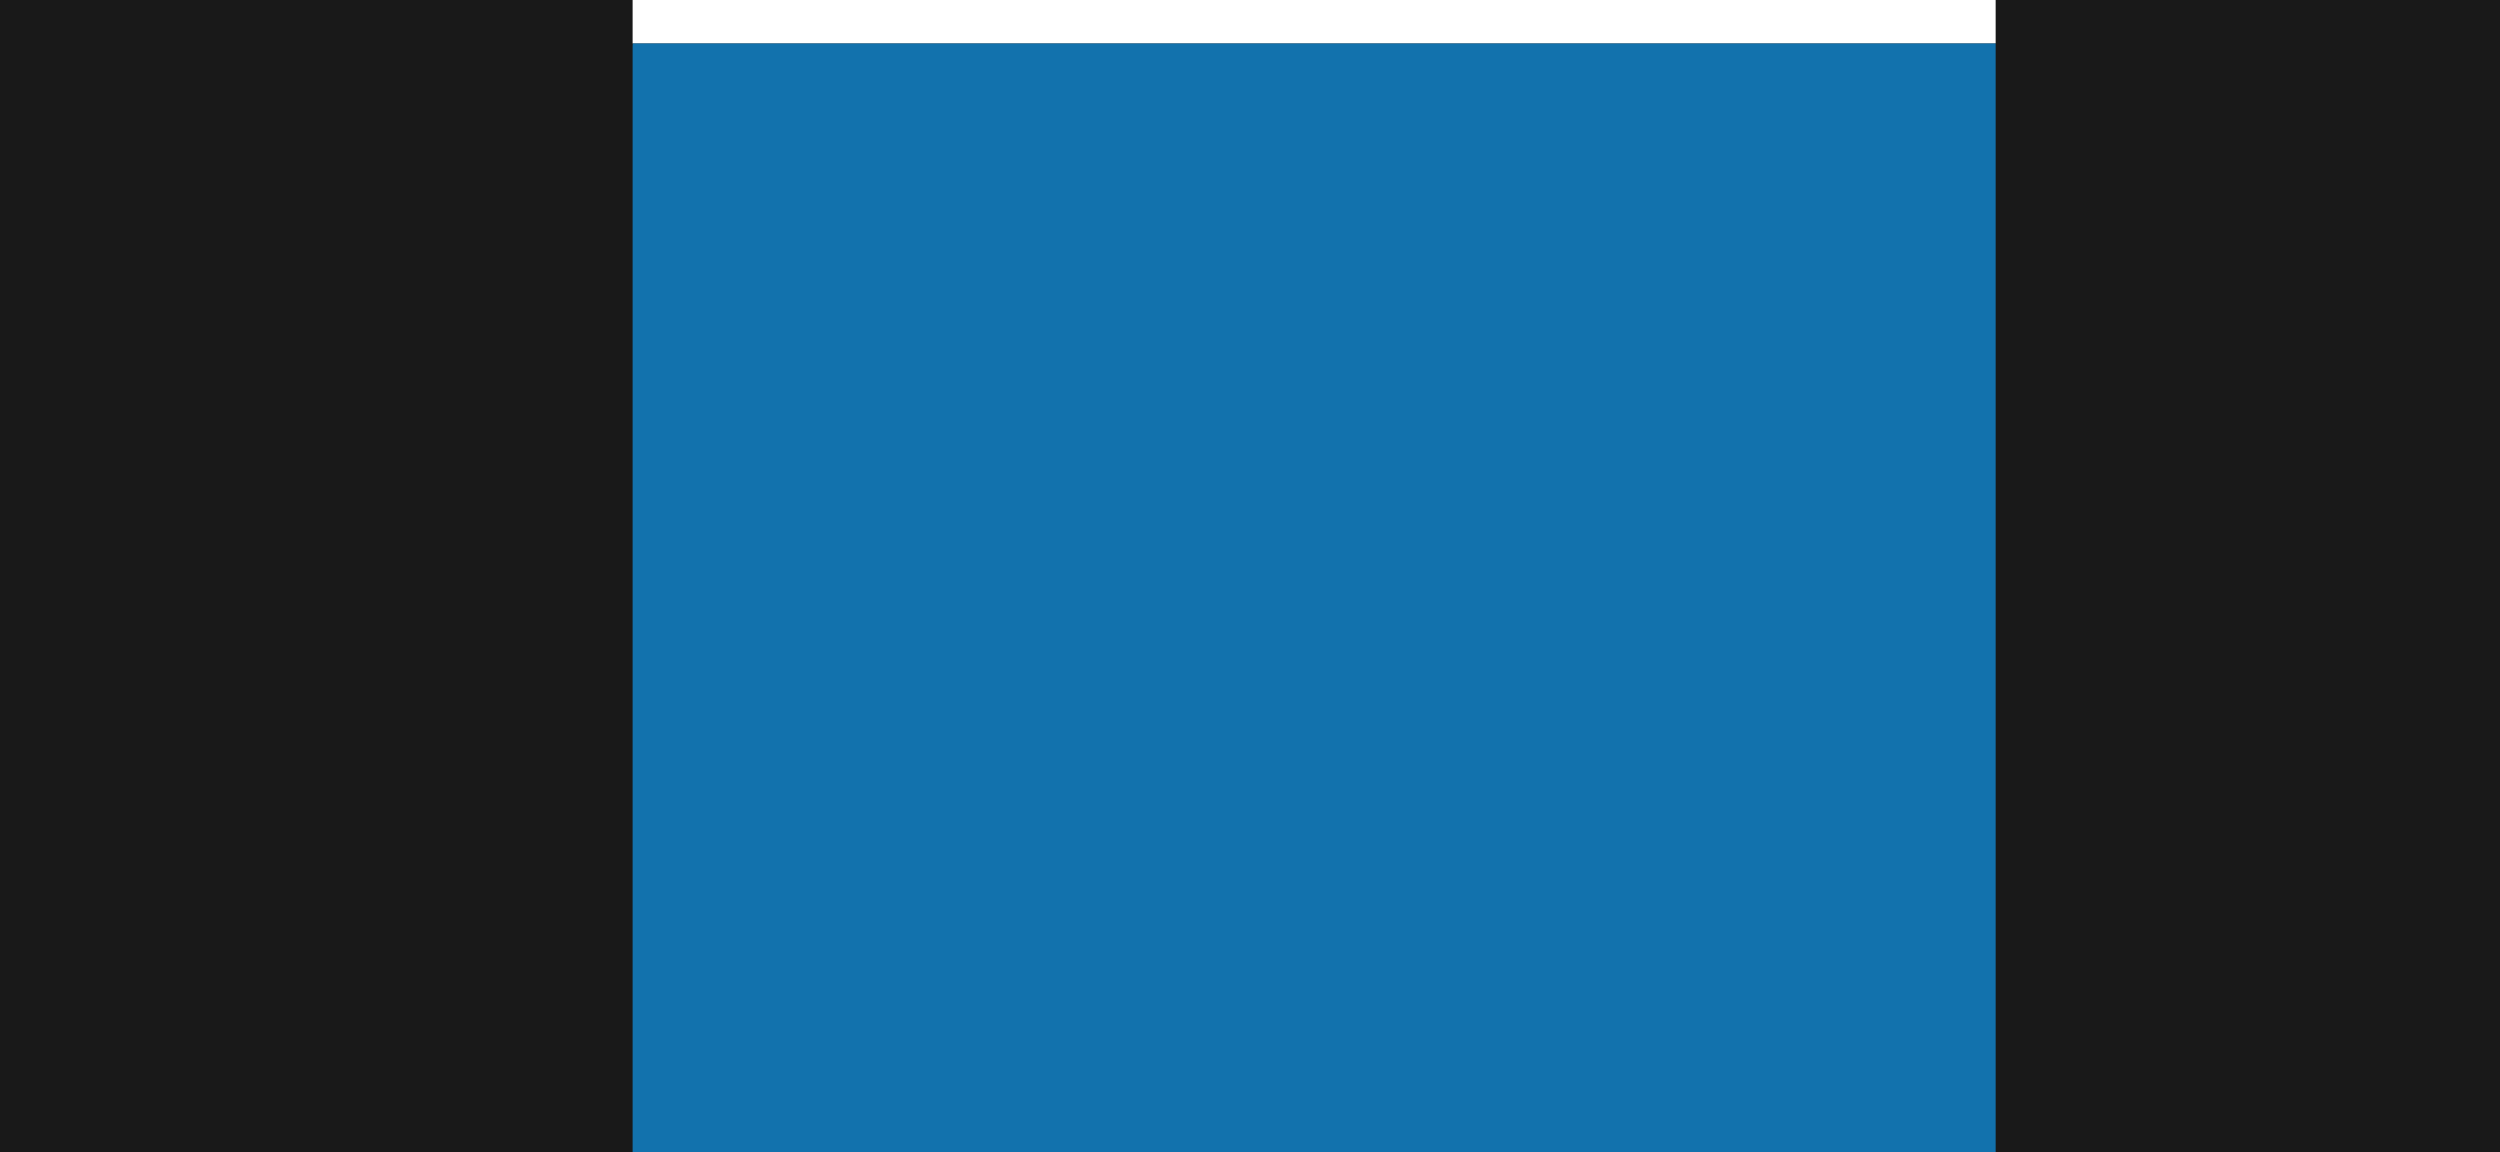
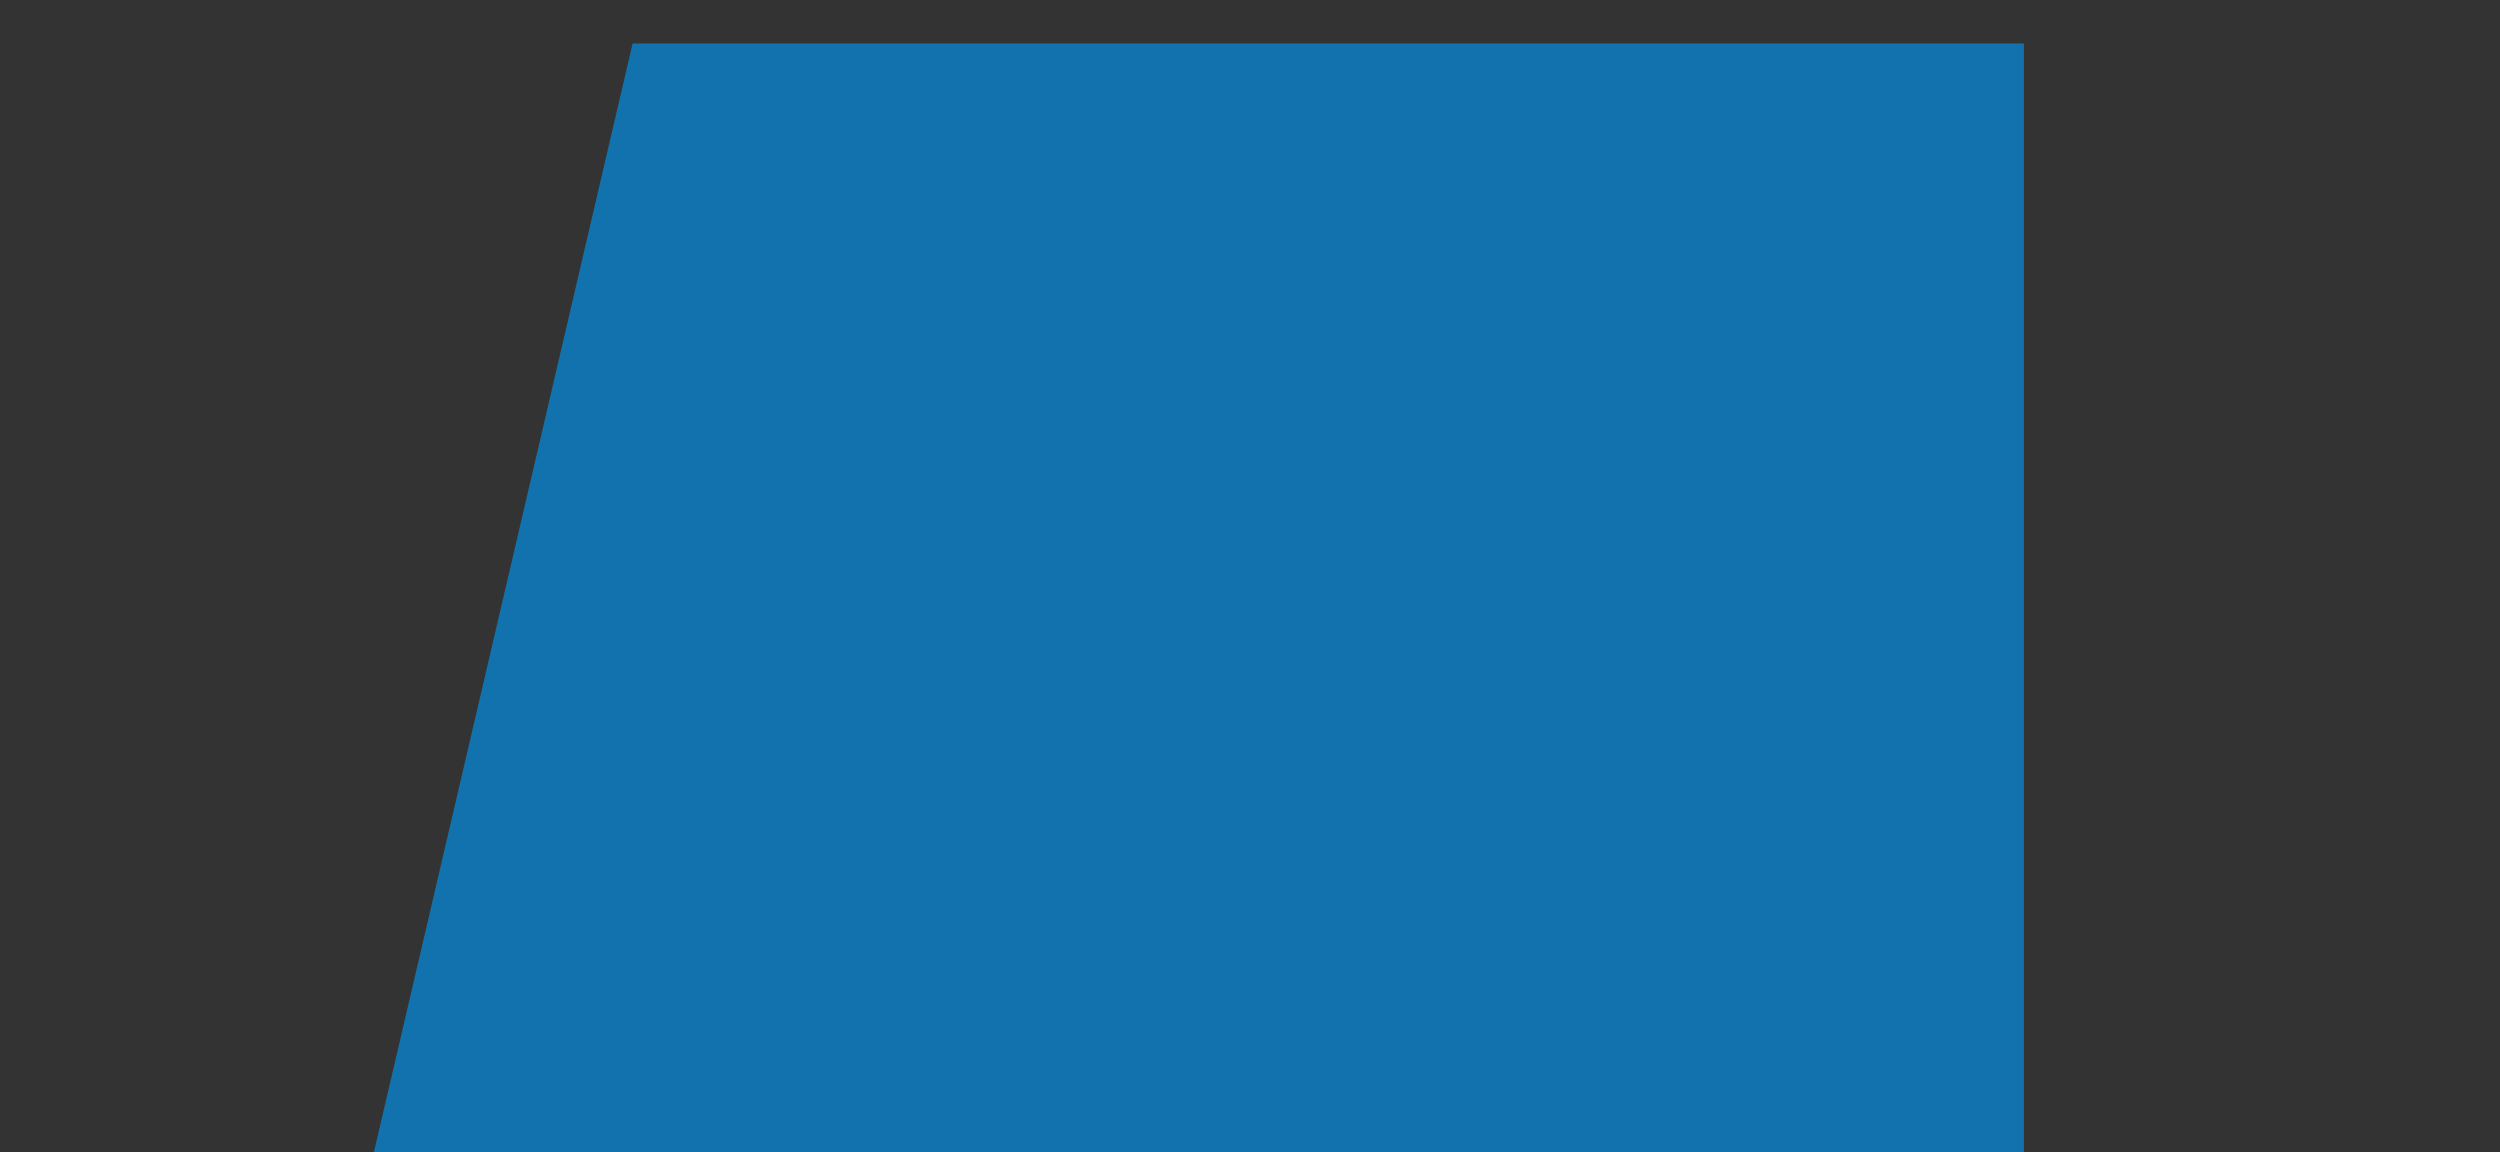
<svg xmlns="http://www.w3.org/2000/svg" id="Layer_1" x="0" y="0" version="1.1" viewBox="0 0 115 53" xml:space="preserve">
  <rect x="0" y="0" width="115" height="53" fill="#333333" stroke="none" />
  <style>.st3{fill:#191919}</style>
-   <path fill="#fff" d="M95.7 2H26v-4h70.8z" />
-   <path fill="#1a9fff" d="M93.1-53h-64L17.2-2h75.9v-51z" />
  <path fill="#1272ad" d="M93.1 2h-64L17.2 53h75.9V2z" />
-   <path d="M29.1 6.2V-53h-38V53h38zM91.8-53H115V53.1H91.8z" class="st3" />
</svg>